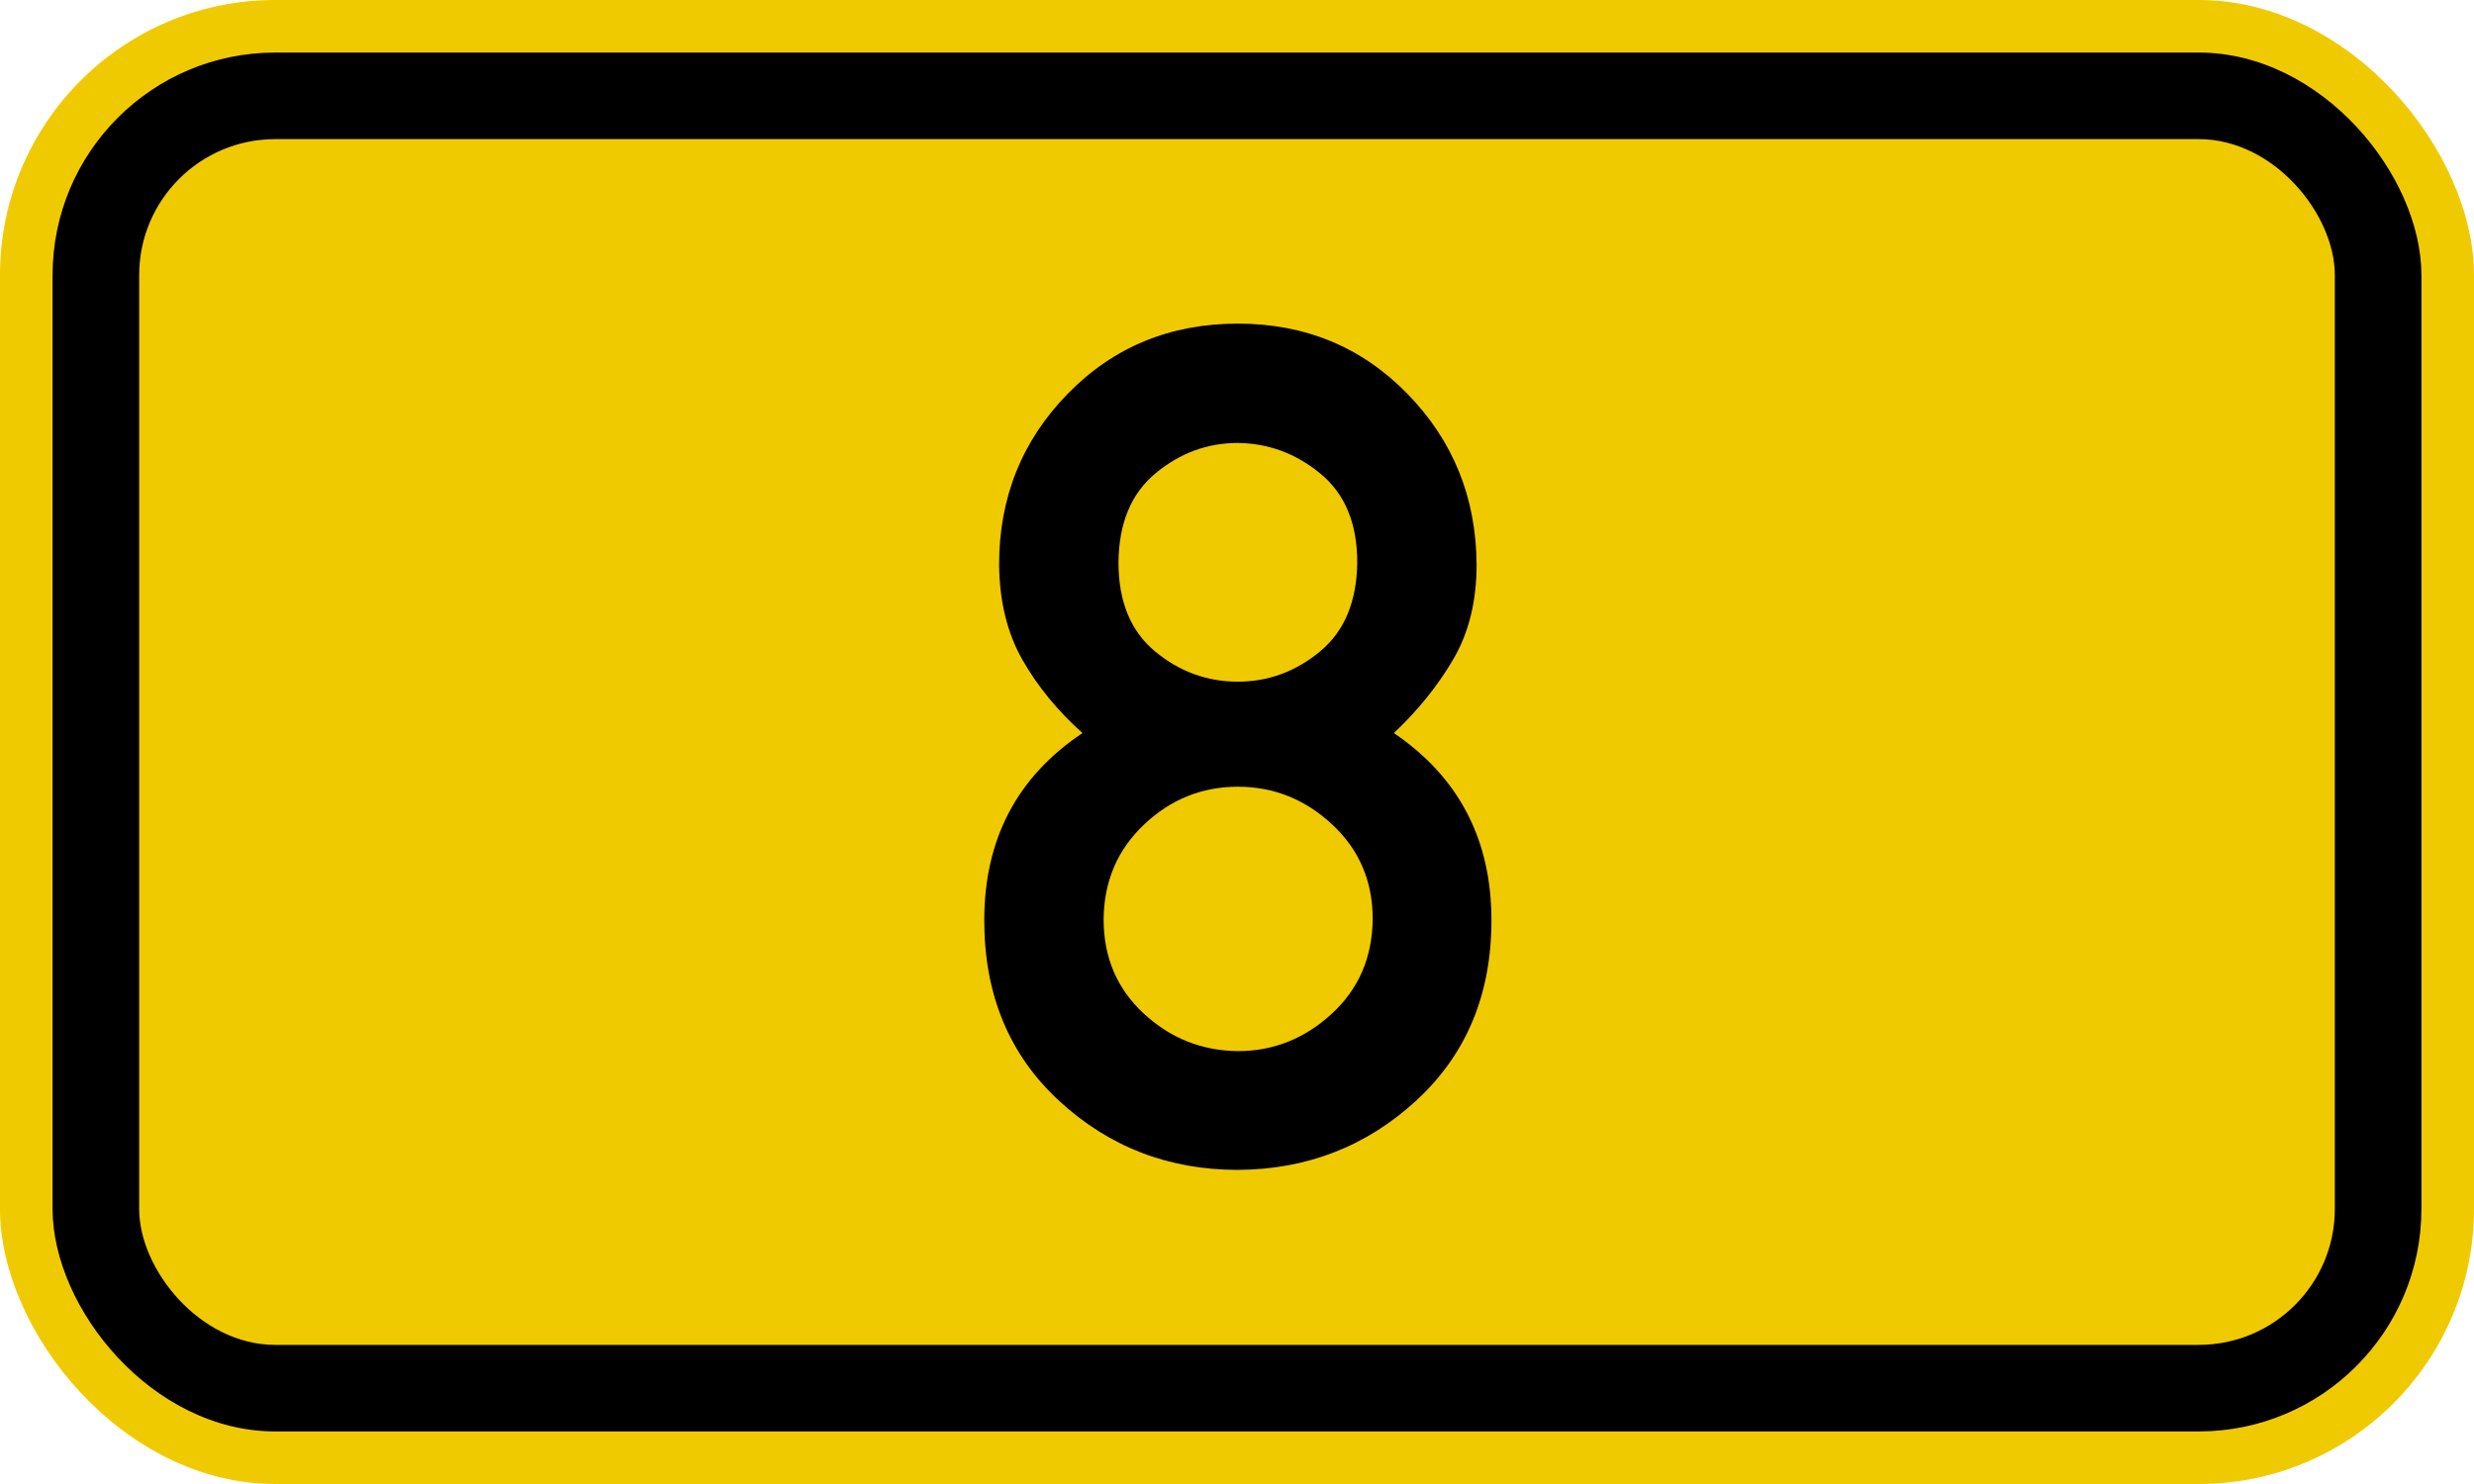
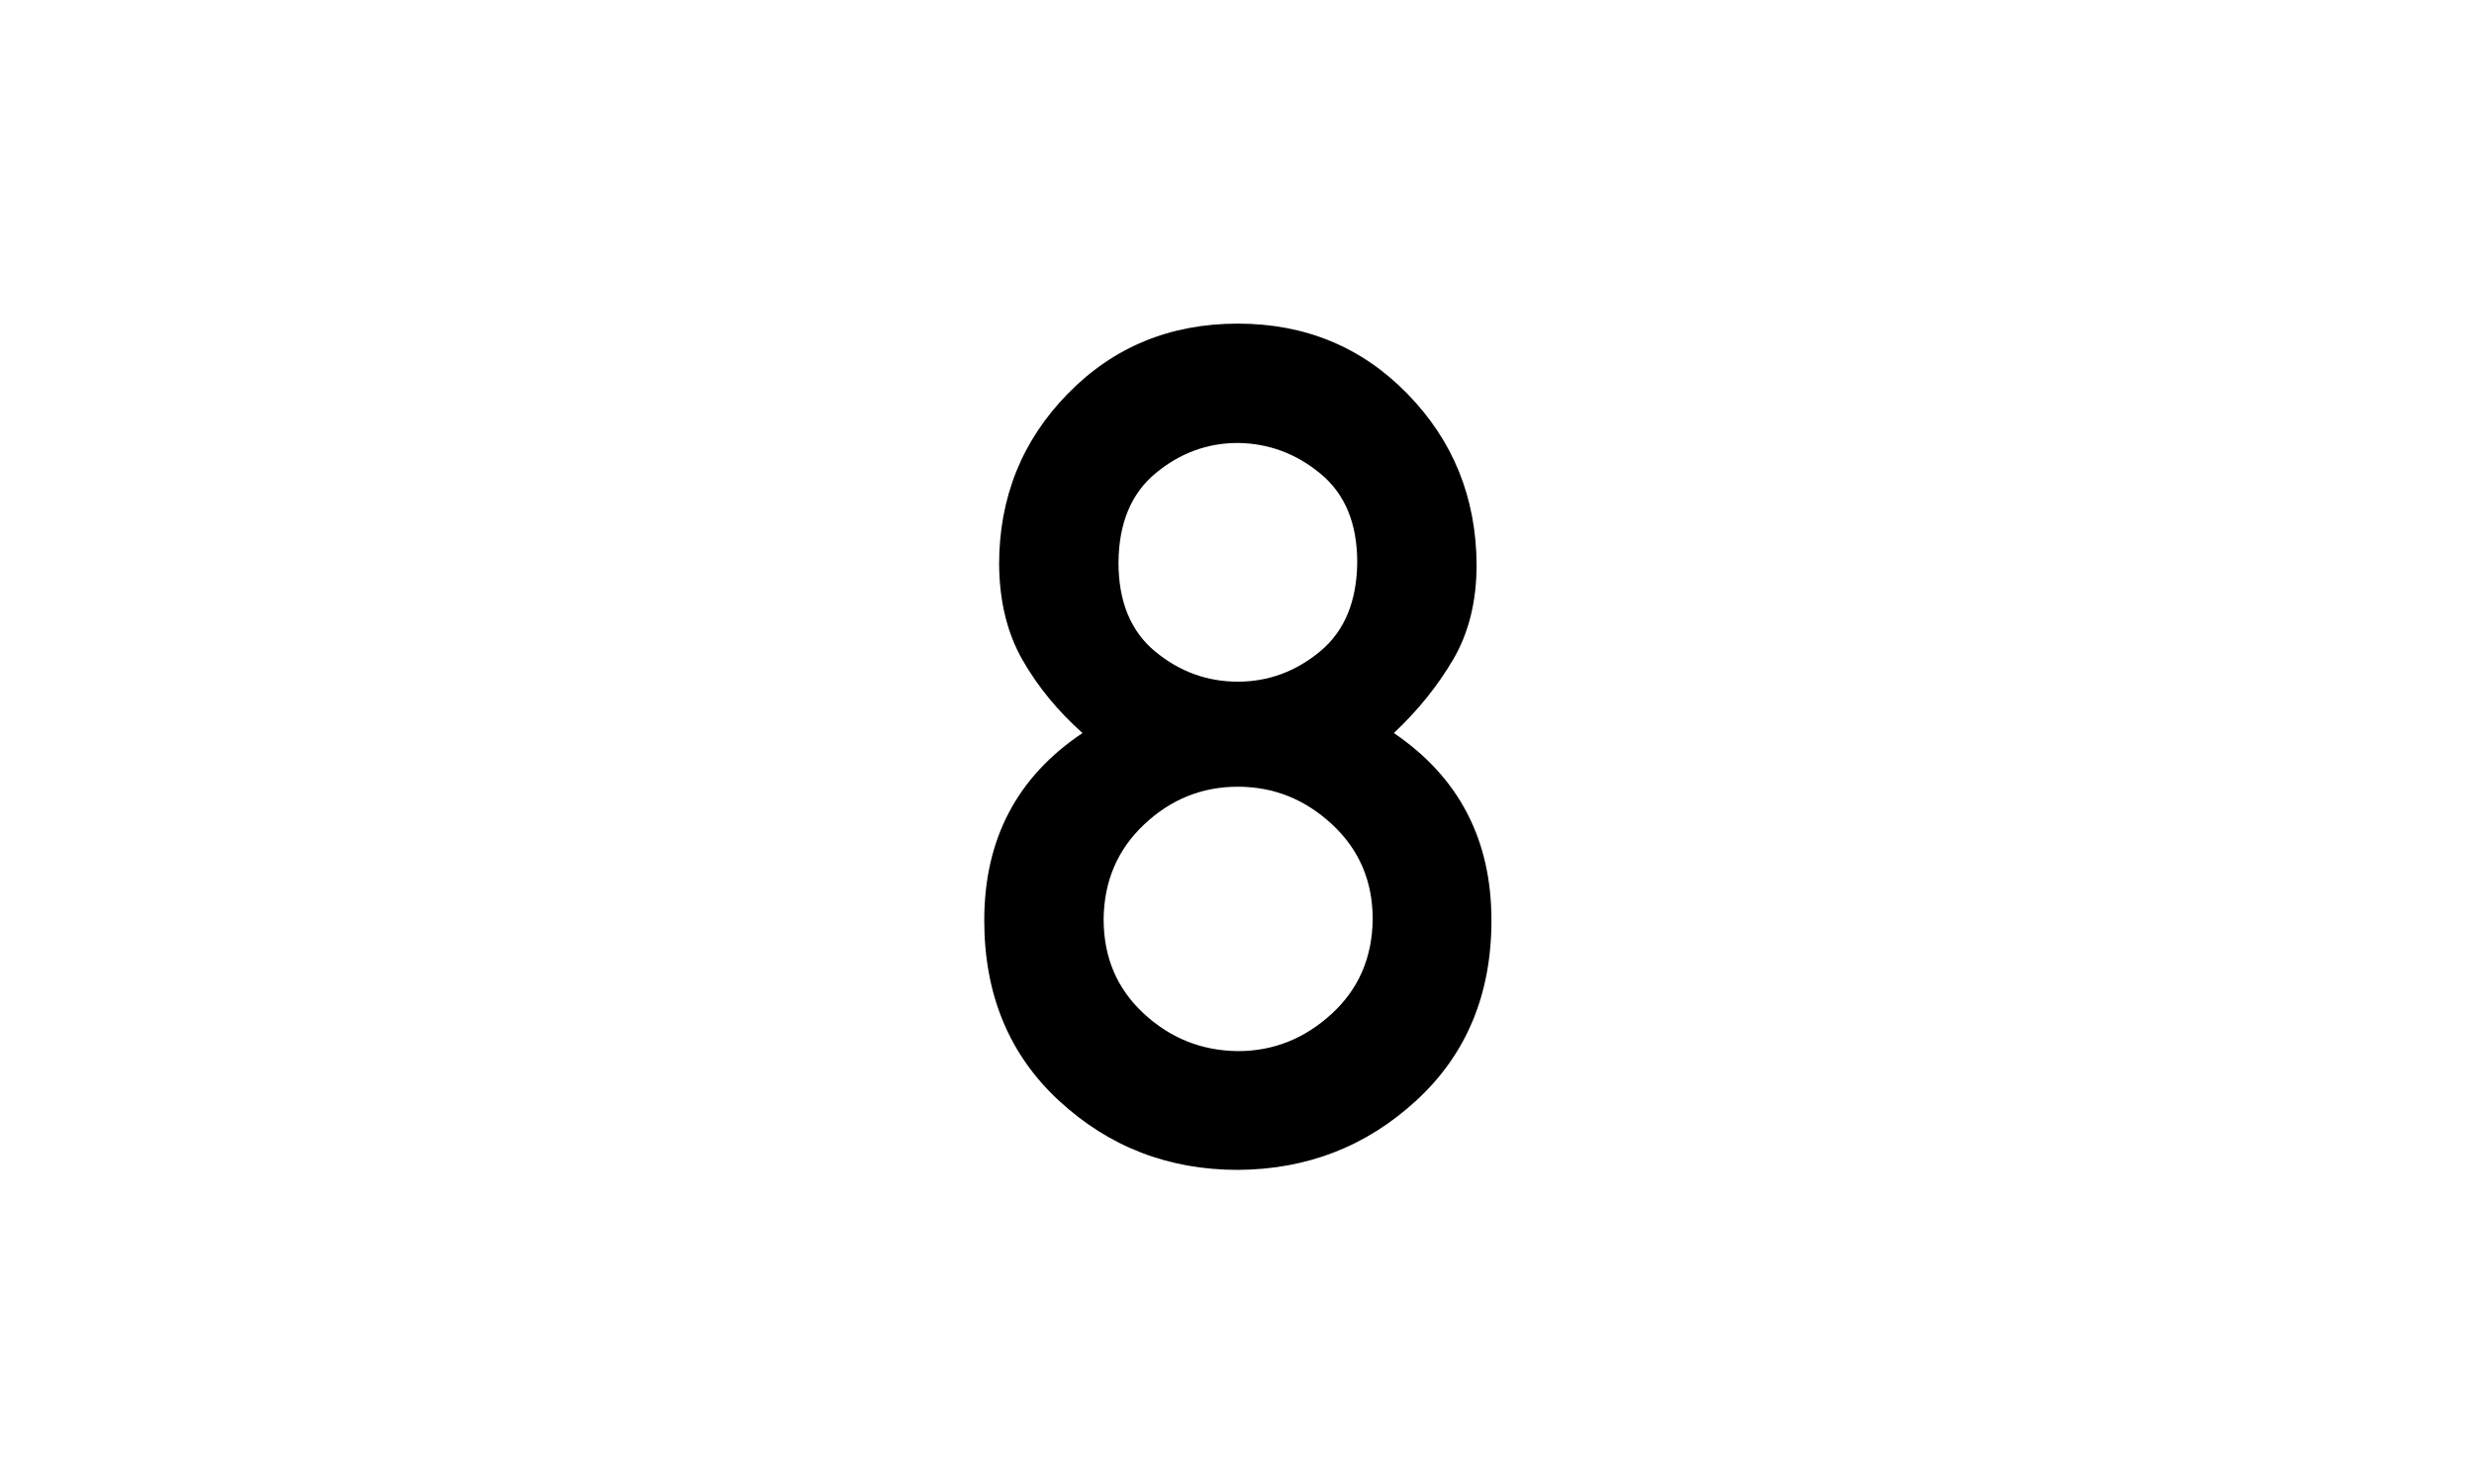
<svg xmlns="http://www.w3.org/2000/svg" version="1.1" width="200px" height="120px" viewBox="-100 0 200 120">
  <defs />
  <g style="stroke :none; fill-rule :evenodd;">
-     <rect style="fill :#F0CA00;" x="-100.00" y="0.00" width="200.0" height="120.0" rx="22.25" ry="22.25" />
-     <rect style="fill :#000000;" x="-95.75" y="4.25" width="191.5" height="111.5" rx="18.00" ry="18.00" />
-     <rect style="fill :#F0CA00;" x="-88.75" y="11.25" width="177.5" height="97.5" rx="11.00" ry="11.00" />
    <path id="PfadE" style="fill :#000000;" d="M -9.581,45.47 Q -9.581,50.226 -6.626,52.673 -3.671,55.121 0.07,55.121 3.76,55.121 6.72,52.673 9.67,50.226 9.72,45.47 9.72,40.76 6.76,38.313 3.81,35.866 0.07,35.819 -3.625,35.819 -6.58,38.267 -9.535,40.714 -9.581,45.47 z M -20.432,74.422 Q -20.432,64.586 -12.49,59.276 -15.492,56.598 -17.339,53.366 -19.186,50.134 -19.232,45.655 -19.232,37.528 -13.691,31.848 -8.15,26.169 0.07,26.169 8.24,26.169 13.78,31.848 19.32,37.528 19.37,45.655 19.37,50.088 17.48,53.32 15.58,56.552 12.68,59.276 20.57,64.633 20.57,74.422 20.57,83.38 14.52,88.967 8.47,94.554 0.07,94.6 -8.335,94.6 -14.384,89.013 -20.432,83.426 -20.432,74.422 z M -10.782,74.329 Q -10.782,78.947 -7.55,81.948 -4.317,84.95 0.07,84.996 4.36,84.996 7.64,81.994 10.92,78.993 10.97,74.329 10.97,69.712 7.69,66.664 4.41,63.617 0.07,63.617 -4.271,63.617 -7.503,66.664 -10.736,69.712 -10.782,74.329 z" />
  </g>
</svg>